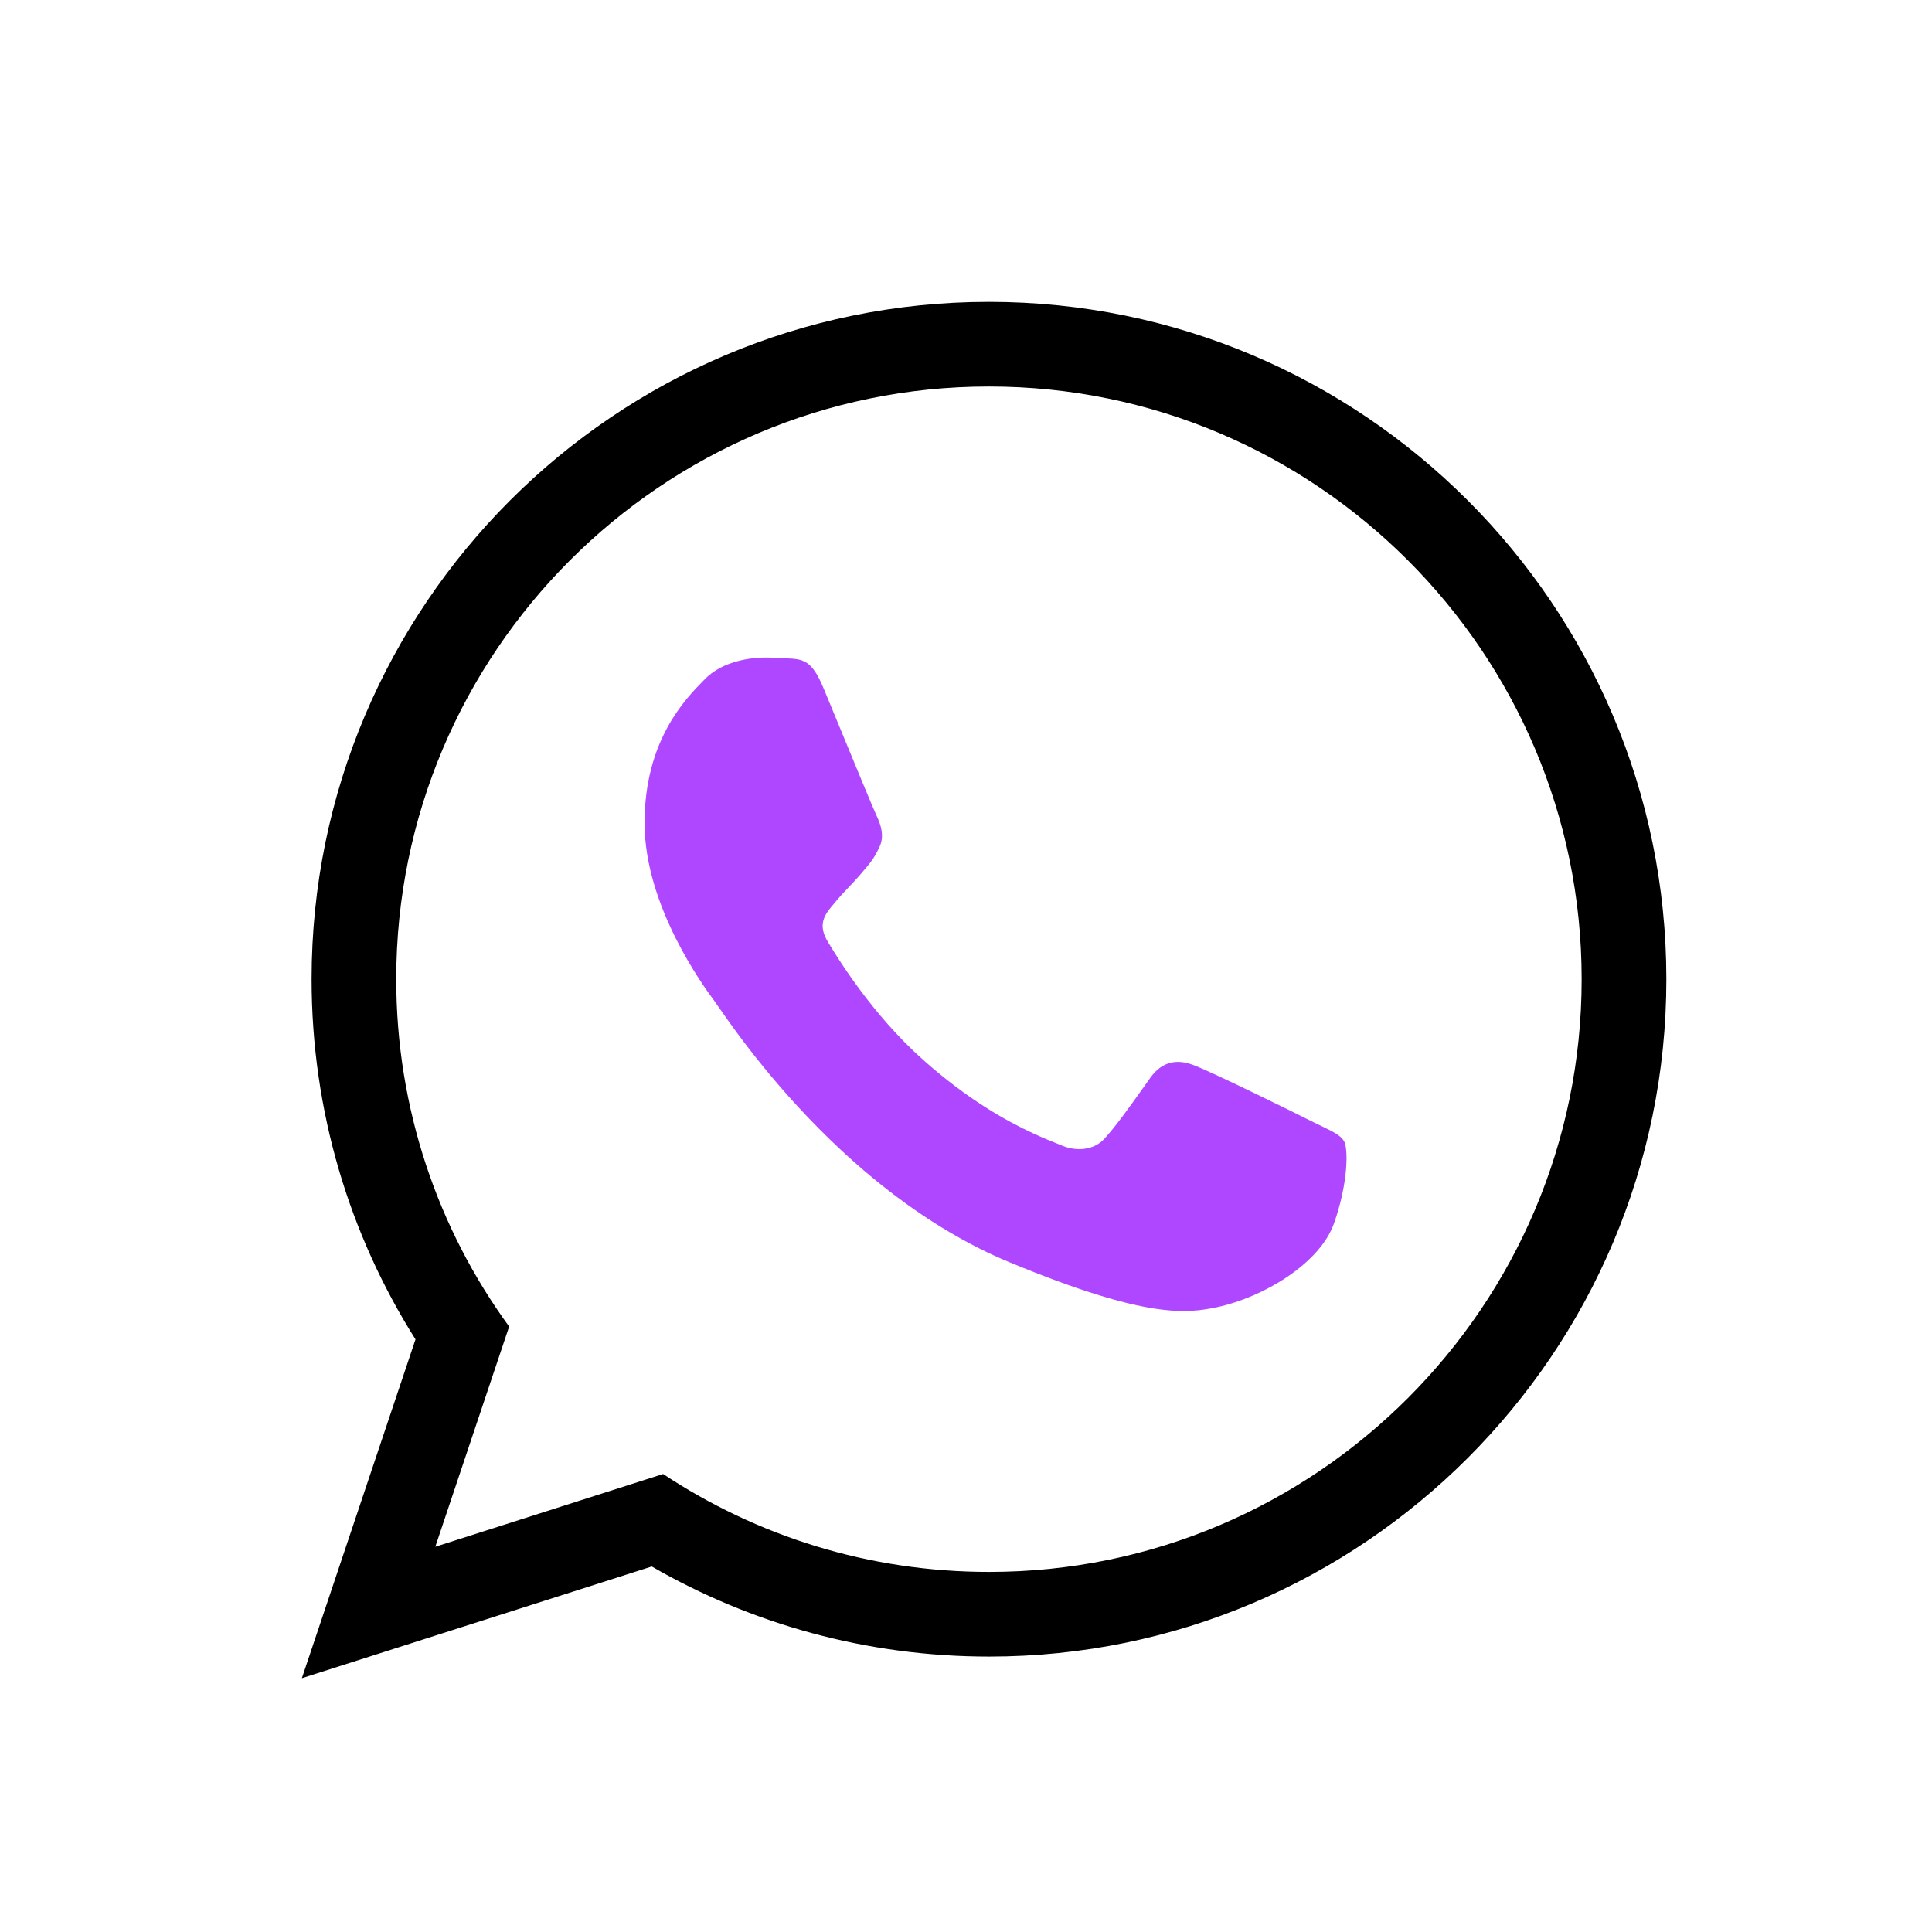
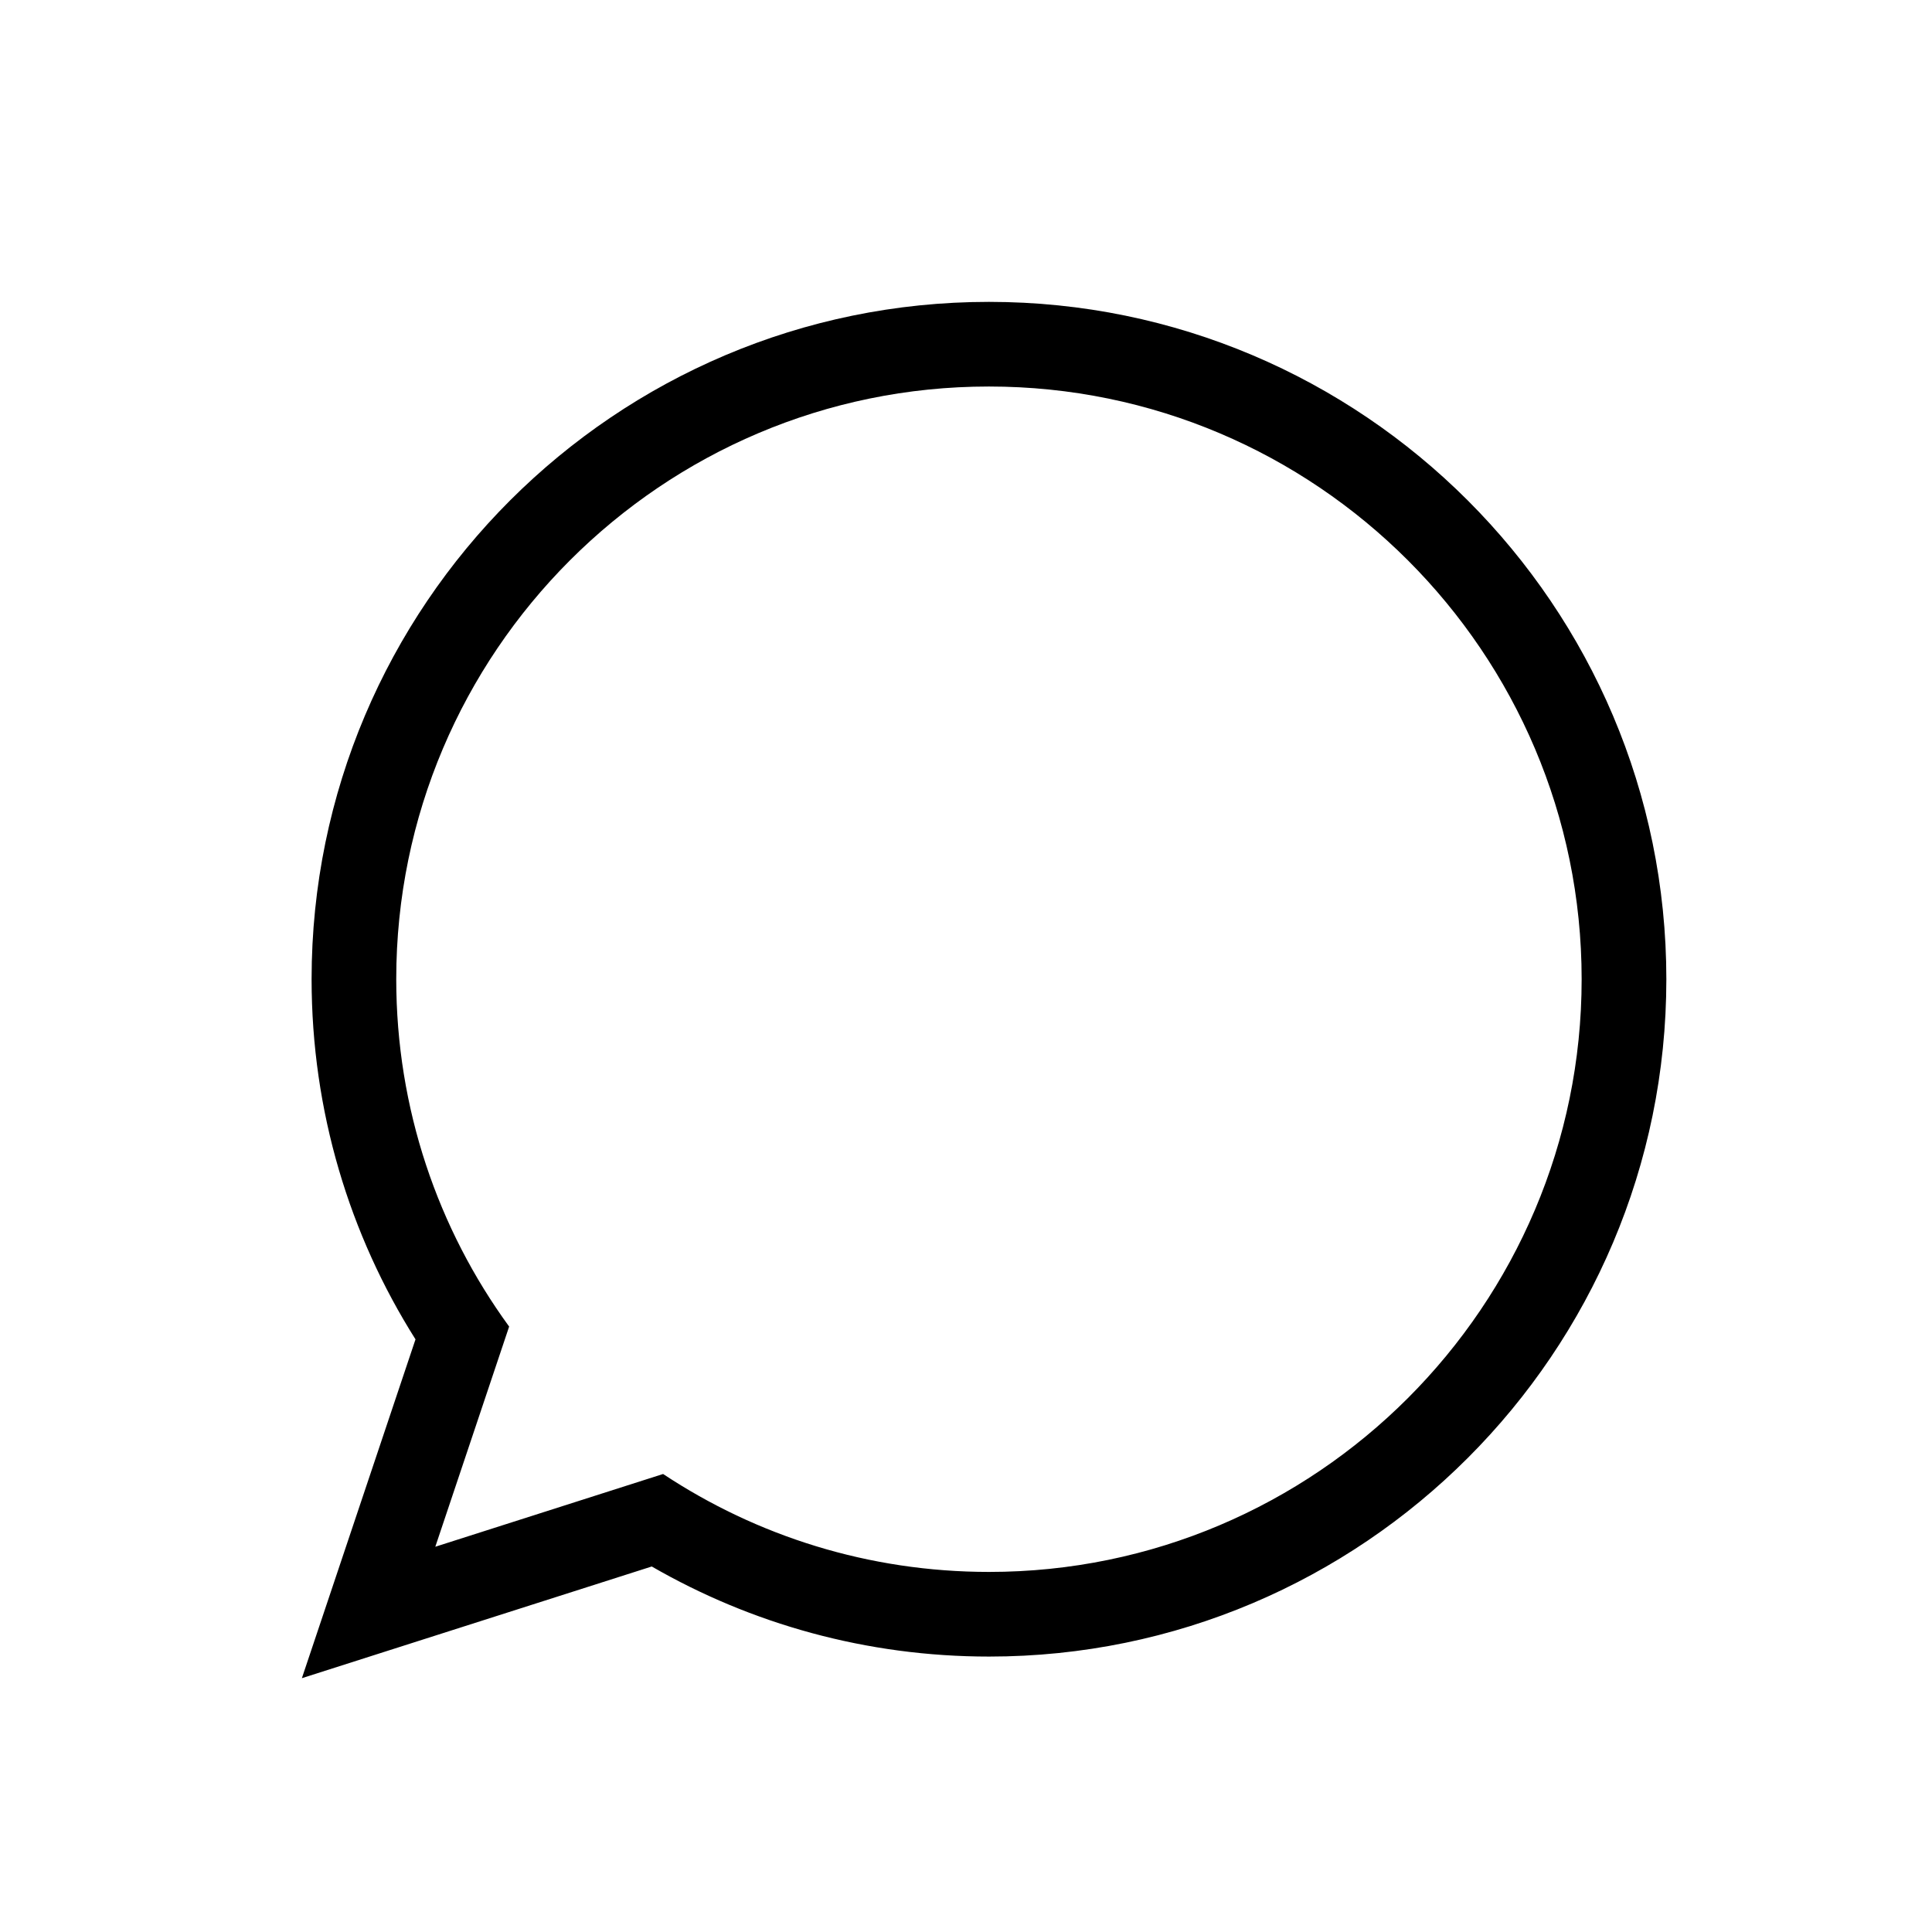
<svg xmlns="http://www.w3.org/2000/svg" width="32" height="32" viewBox="0 0 32 32" fill="none">
  <path fill-rule="evenodd" clip-rule="evenodd" d="M8.433 21.972C7.255 20.357 6.563 18.364 6.563 16.217C6.563 13.511 7.664 11.057 9.441 9.28C11.218 7.503 13.671 6.402 16.376 6.402H16.383C21.794 6.402 26.197 10.806 26.197 16.219C26.197 21.631 21.794 26.036 16.383 26.036C14.386 26.036 12.535 25.441 10.983 24.414L7.21 25.619L8.433 21.972ZM10.795 25.946C12.443 26.896 14.348 27.438 16.383 27.438C22.569 27.438 27.6 22.405 27.6 16.219C27.6 10.031 22.568 5 16.383 5H16.376C13.282 5 10.478 6.26 8.449 8.288C6.42 10.317 5.161 13.123 5.161 16.217C5.161 18.404 5.79 20.455 6.882 22.184L5 27.796L10.795 25.946Z" fill="black" />
-   <path d="M22.095 20.264C21.858 20.933 20.919 21.487 20.168 21.649C19.655 21.759 18.986 21.845 16.728 20.91C16.554 20.838 16.383 20.76 16.216 20.676C15.348 20.238 14.584 19.655 13.949 19.066C12.89 18.084 12.185 17.087 11.935 16.725L11.904 16.682C11.874 16.638 11.853 16.608 11.842 16.593L11.832 16.579C11.659 16.344 10.676 15.01 10.676 13.632C10.676 12.264 11.353 11.576 11.656 11.268L11.681 11.243C11.918 11.002 12.31 10.891 12.684 10.891C12.805 10.891 12.916 10.897 13.014 10.904C13.302 10.914 13.445 10.932 13.636 11.388C13.704 11.552 13.8 11.786 13.905 12.039C14.163 12.665 14.47 13.409 14.519 13.511C14.588 13.656 14.658 13.853 14.56 14.043C14.477 14.221 14.402 14.308 14.282 14.447L14.243 14.493C14.182 14.564 14.121 14.628 14.061 14.691C13.979 14.777 13.898 14.863 13.816 14.965L13.81 14.972C13.681 15.122 13.542 15.286 13.689 15.559C13.692 15.565 13.695 15.571 13.699 15.577C13.867 15.861 14.444 16.802 15.292 17.556C16.027 18.211 16.669 18.567 17.108 18.77C17.276 18.848 17.415 18.904 17.518 18.945C17.547 18.956 17.572 18.966 17.595 18.976C17.83 19.074 18.114 19.051 18.287 18.867C18.477 18.661 18.708 18.336 18.947 18.001L19.053 17.851C19.25 17.575 19.499 17.54 19.759 17.638C20.023 17.73 21.426 18.421 21.714 18.567C21.776 18.598 21.833 18.625 21.885 18.65C22.078 18.743 22.207 18.806 22.262 18.902C22.332 19.023 22.332 19.593 22.095 20.264Z" fill="#AE47FF" />
</svg>